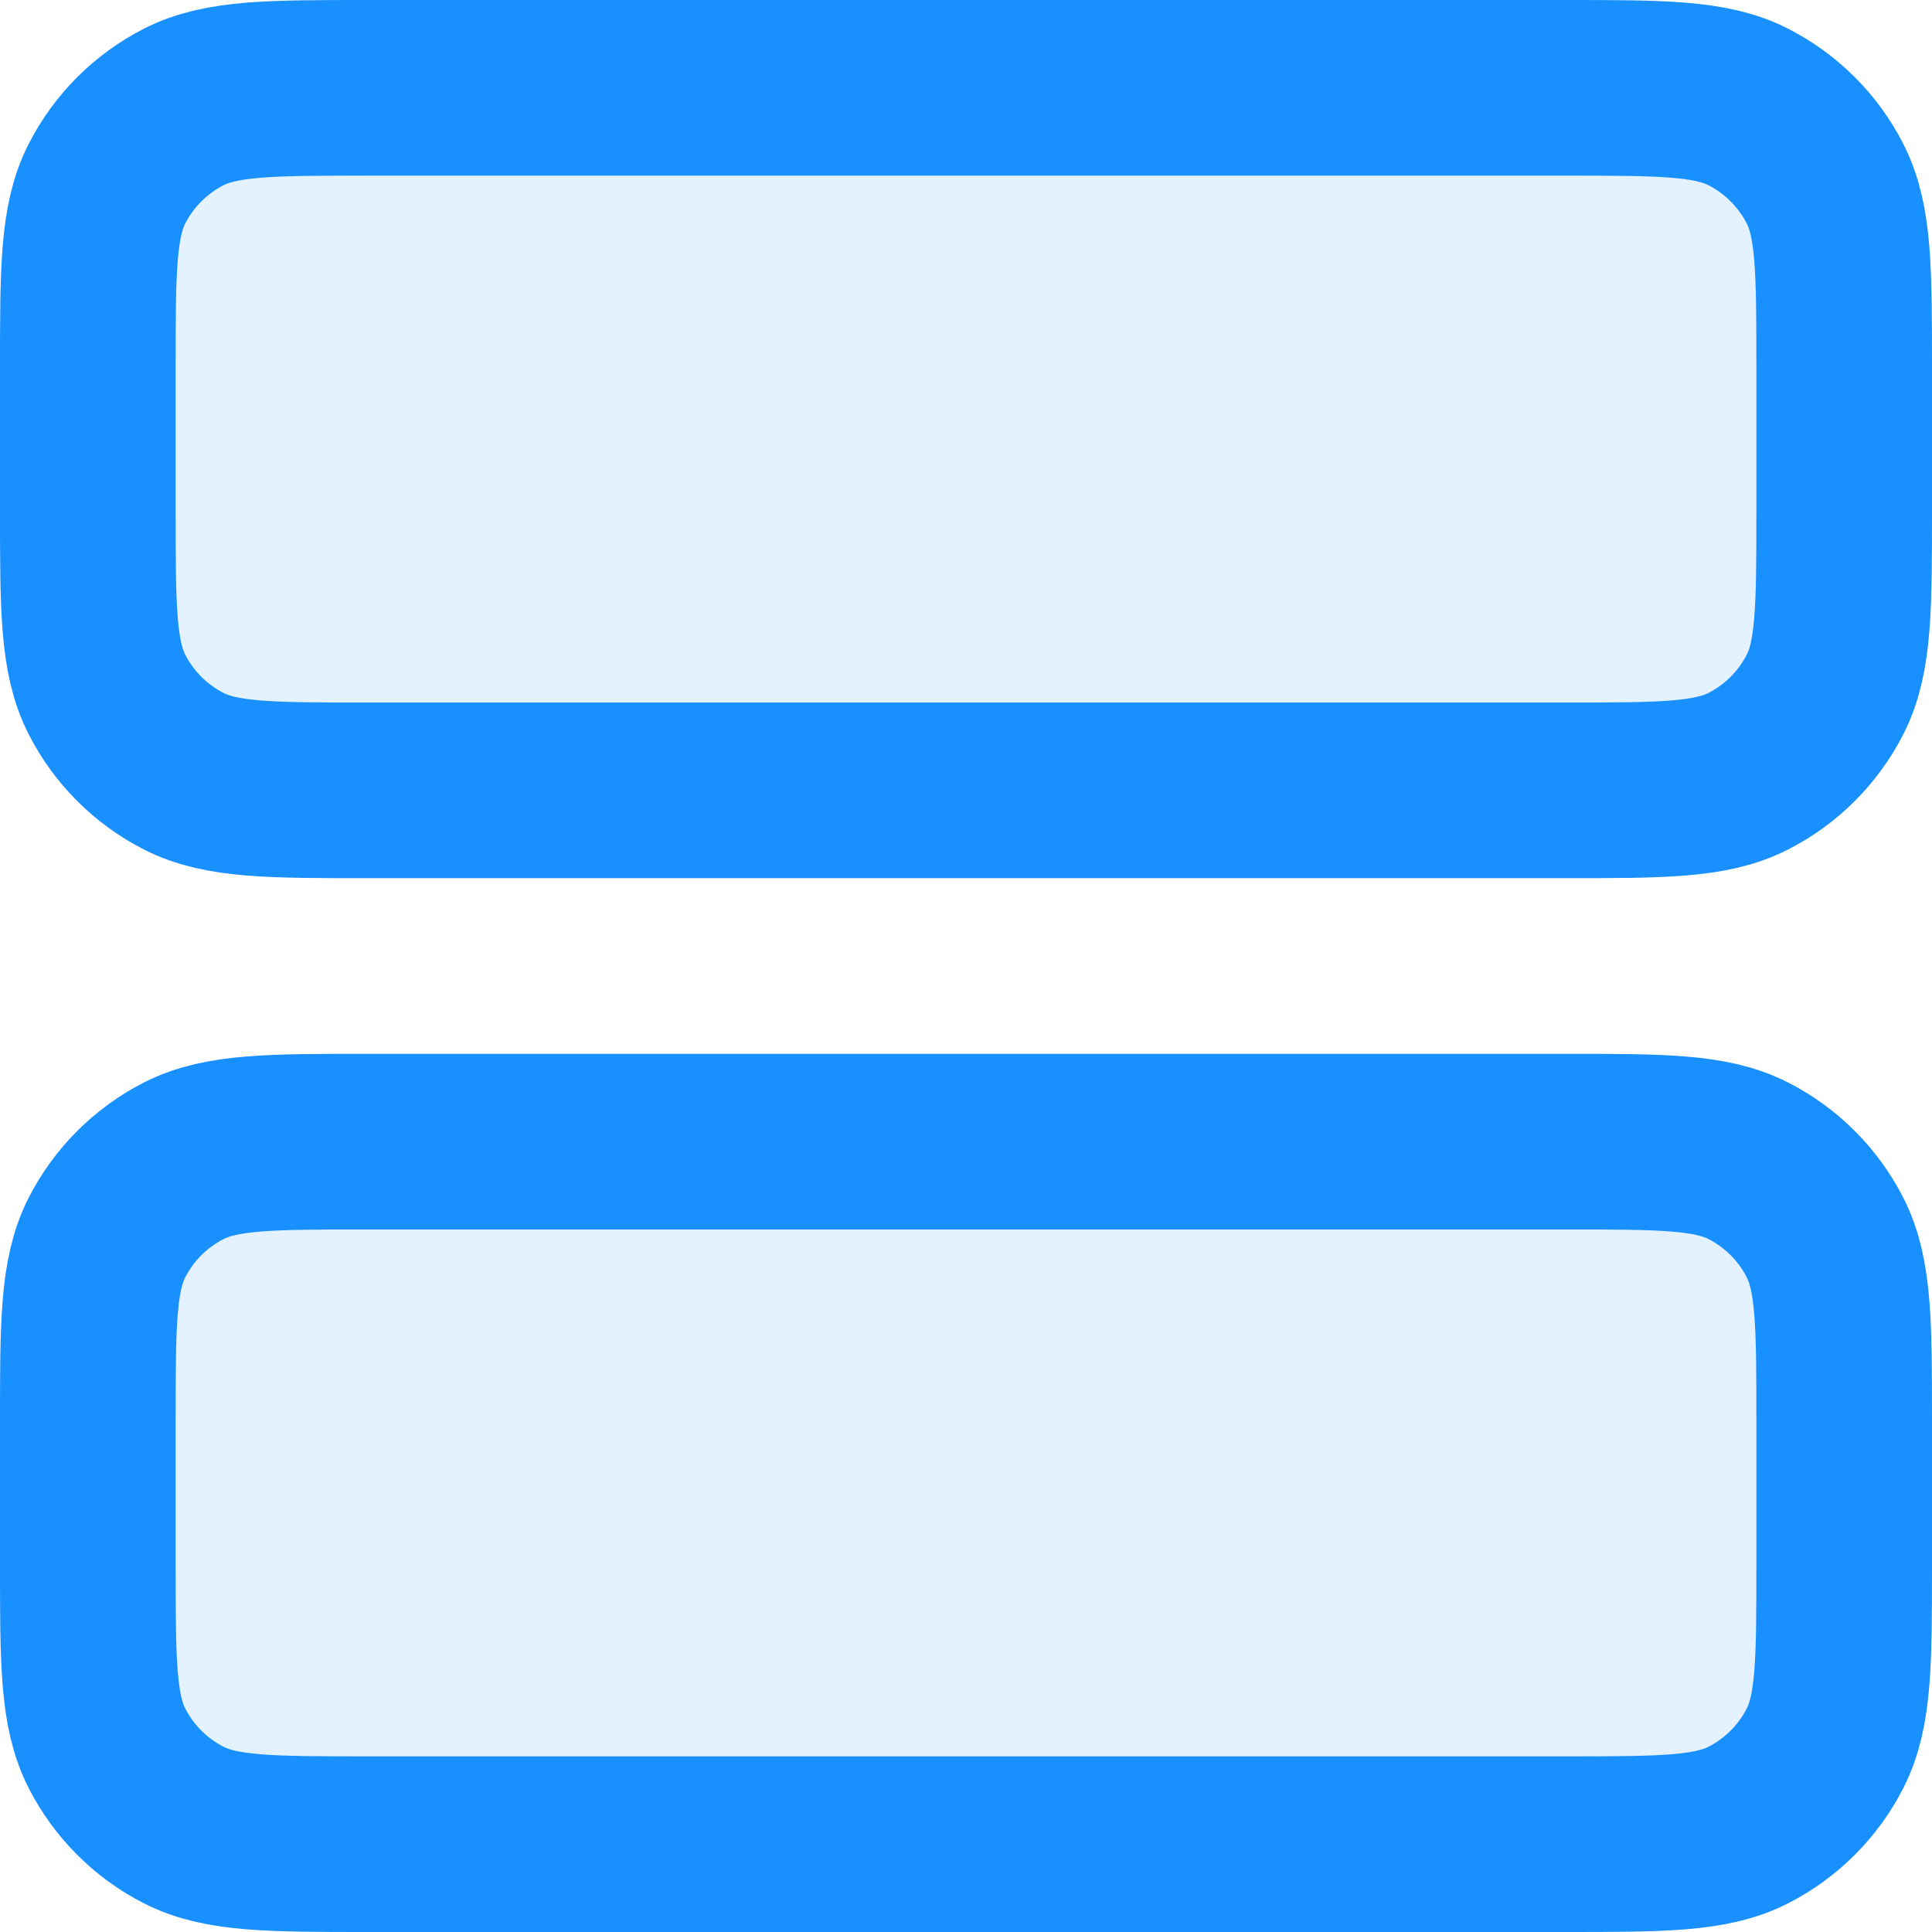
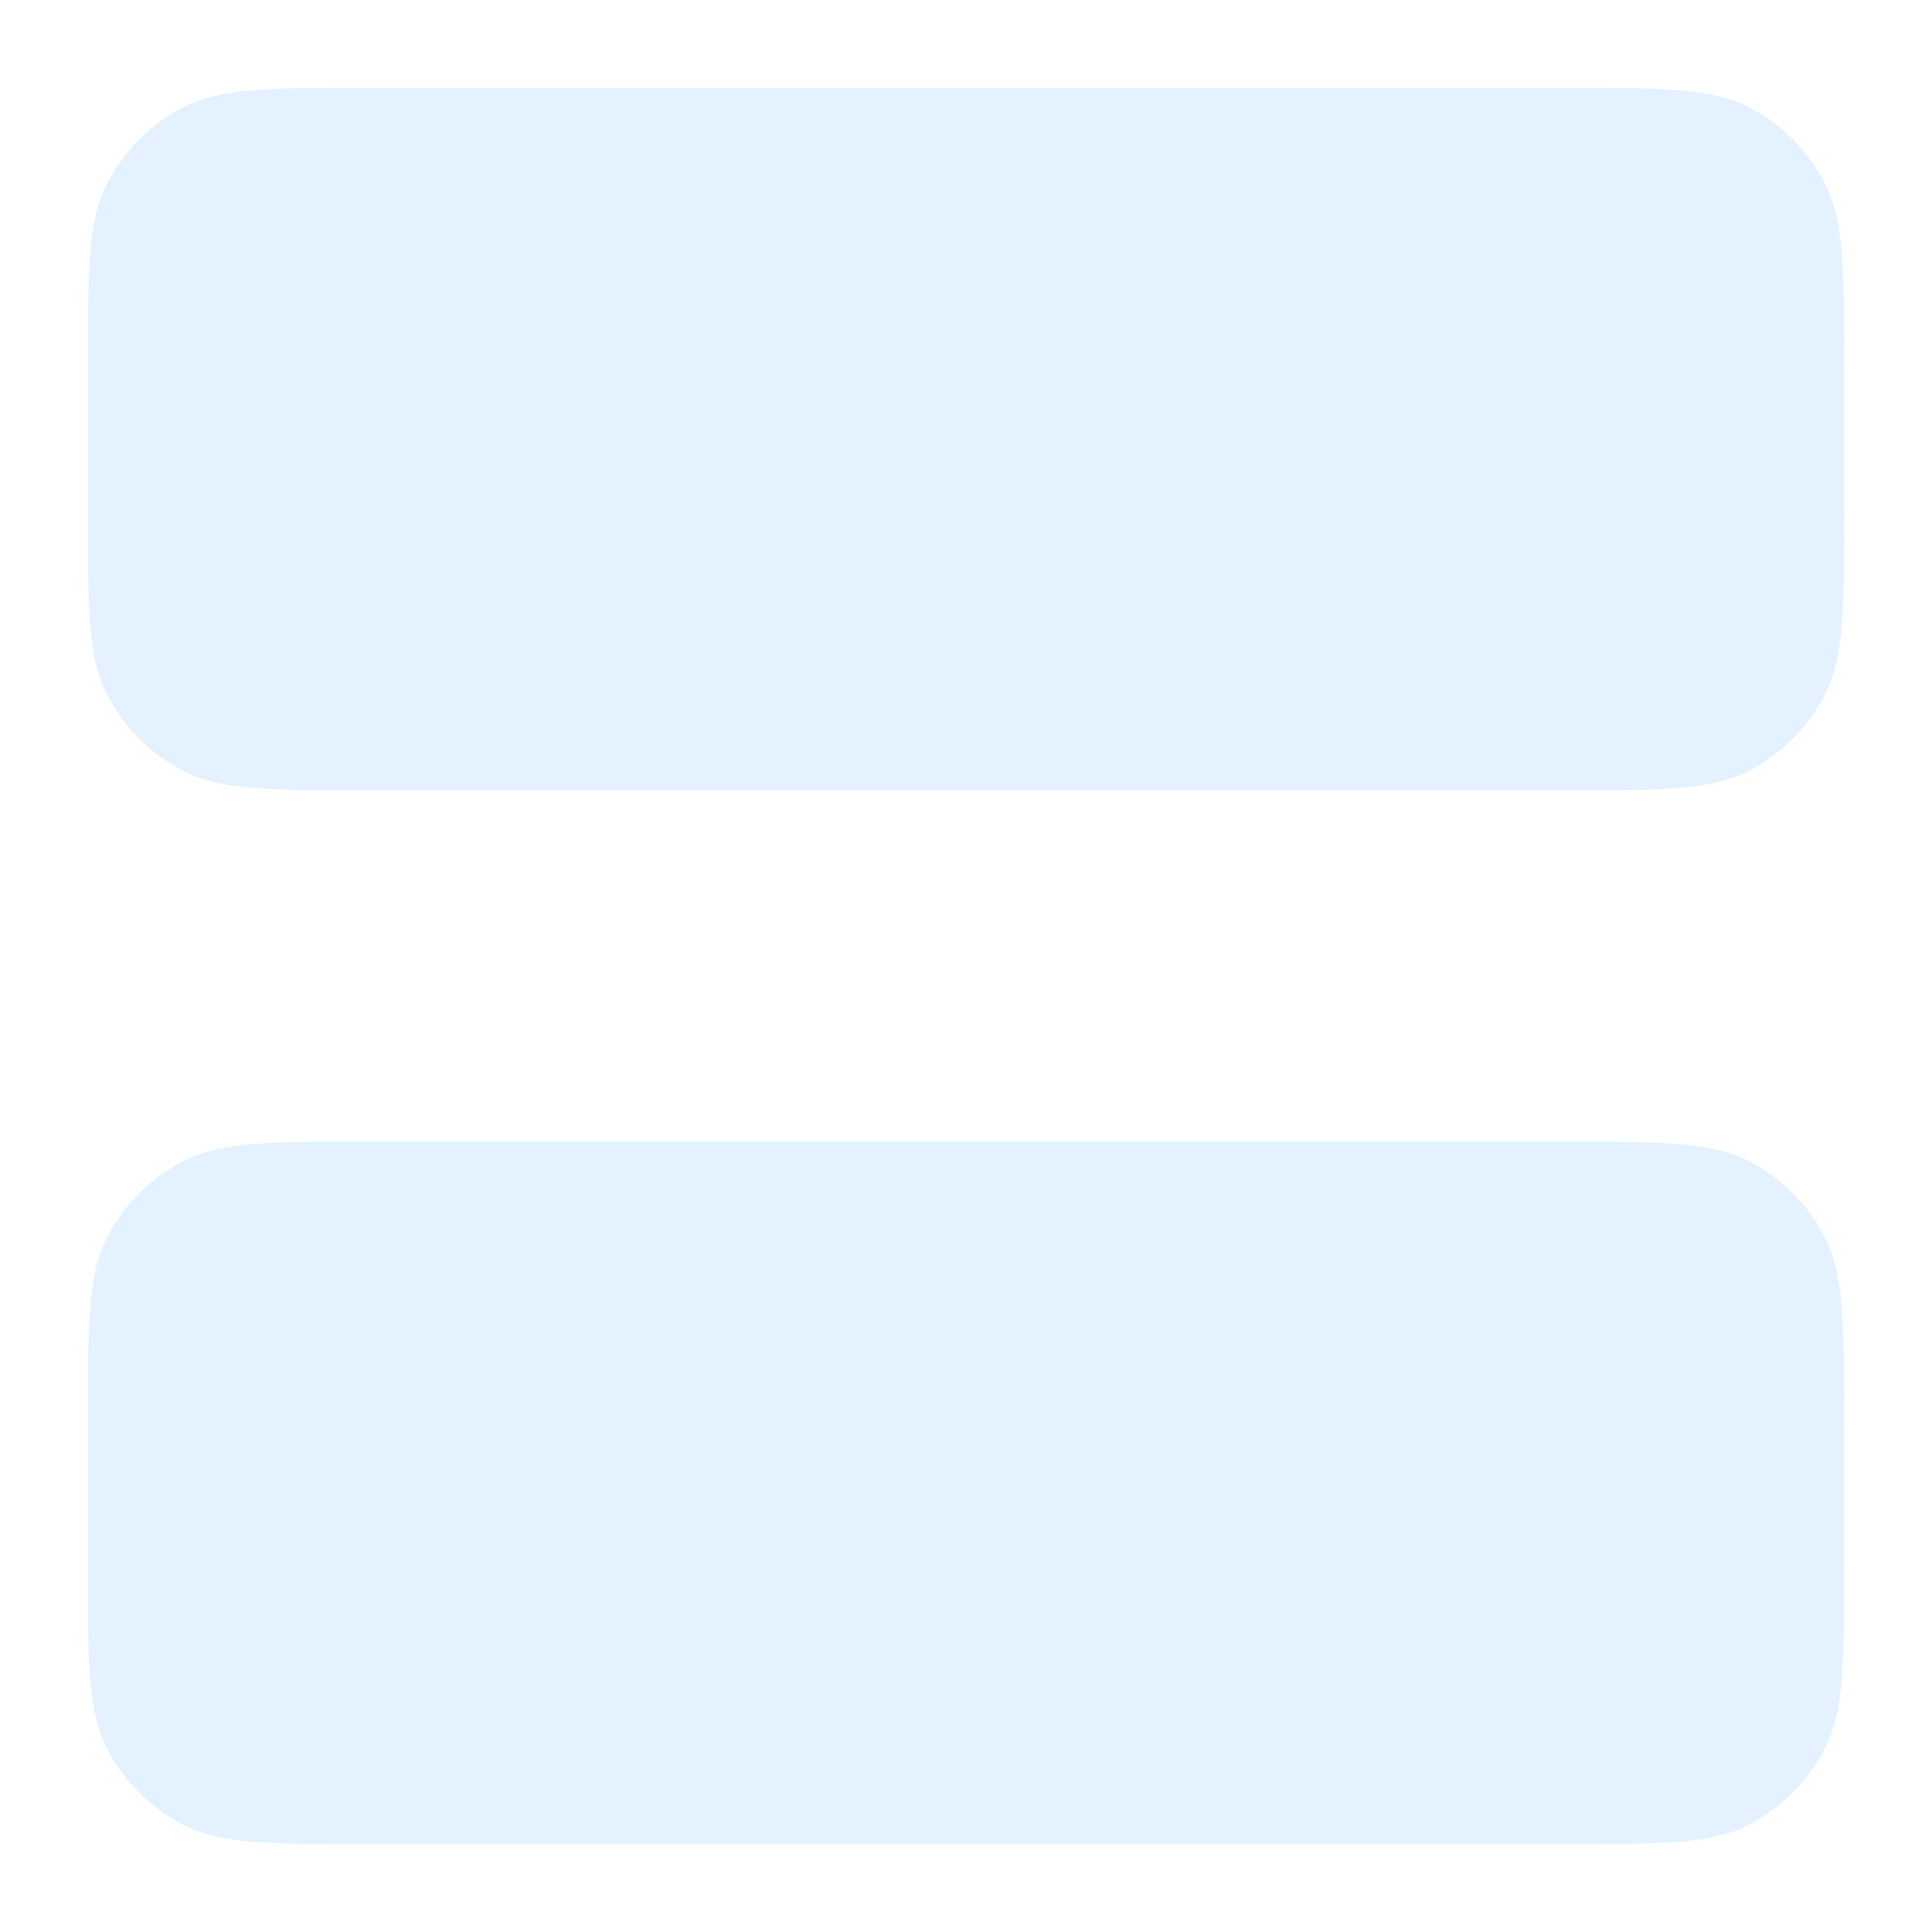
<svg xmlns="http://www.w3.org/2000/svg" width="22px" height="22px" viewBox="0 0 22 22" version="1.1">
  <title>server-01.2</title>
  <g id="官网" stroke="none" stroke-width="1" fill="none" fill-rule="evenodd">
    <g id="产品中心-体系构建" transform="translate(-174, -1102)">
      <g id="编组-3" transform="translate(135, 750)">
        <g id="编组-2备份-2" transform="translate(0, 333)">
          <g id="server-01.2" transform="translate(40, 20)">
            <g id="编组" opacity="0.12" fill="#1890FF" fill-rule="nonzero">
              <path d="M0,3.2 C0,2.08 0,1.52 0.218,1.092 C0.41,0.716 0.716,0.41 1.092,0.218 C1.52,0 2.08,0 3.2,0 L16.8,0 C17.92,0 18.48,0 18.908,0.218 C19.284,0.41 19.59,0.716 19.782,1.092 C20,1.52 20,2.08 20,3.2 L20,4.8 C20,5.92 20,6.48 19.782,6.908 C19.59,7.284 19.284,7.59 18.908,7.782 C18.48,8 17.92,8 16.8,8 L3.2,8 C2.08,8 1.52,8 1.092,7.782 C0.716,7.59 0.41,7.284 0.218,6.908 C0,6.48 0,5.92 0,4.8 L0,3.2 Z" id="路径" />
              <path d="M0,15.2 C0,14.08 0,13.52 0.218,13.092 C0.41,12.716 0.716,12.41 1.092,12.218 C1.52,12 2.08,12 3.2,12 L16.8,12 C17.92,12 18.48,12 18.908,12.218 C19.284,12.41 19.59,12.716 19.782,13.092 C20,13.52 20,14.08 20,15.2 L20,16.8 C20,17.92 20,18.48 19.782,18.908 C19.59,19.284 19.284,19.59 18.908,19.782 C18.48,20 17.92,20 16.8,20 L3.2,20 C2.08,20 1.52,20 1.092,19.782 C0.716,19.59 0.41,19.284 0.218,18.908 C0,18.48 0,17.92 0,16.8 L0,15.2 Z" id="路径" />
            </g>
-             <path d="M3.2,8 L16.8,8 C17.92,8 18.48,8 18.908,7.782 C19.284,7.59 19.59,7.284 19.782,6.908 C20,6.48 20,5.92 20,4.8 L20,3.2 C20,2.08 20,1.52 19.782,1.092 C19.59,0.716 19.284,0.41 18.908,0.218 C18.48,0 17.92,0 16.8,0 L3.2,0 C2.08,0 1.52,0 1.092,0.218 C0.716,0.41 0.41,0.716 0.218,1.092 C0,1.52 0,2.08 0,3.2 L0,4.8 C0,5.92 0,6.48 0.218,6.908 C0.41,7.284 0.716,7.59 1.092,7.782 C1.52,8 2.08,8 3.2,8 Z M3.2,20 L16.8,20 C17.92,20 18.48,20 18.908,19.782 C19.284,19.59 19.59,19.284 19.782,18.908 C20,18.48 20,17.92 20,16.8 L20,15.2 C20,14.08 20,13.52 19.782,13.092 C19.59,12.716 19.284,12.41 18.908,12.218 C18.48,12 17.92,12 16.8,12 L3.2,12 C2.08,12 1.52,12 1.092,12.218 C0.716,12.41 0.41,12.716 0.218,13.092 C0,13.52 0,14.08 0,15.2 L0,16.8 C0,17.92 0,18.48 0.218,18.908 C0.41,19.284 0.716,19.59 1.092,19.782 C1.52,20 2.08,20 3.2,20 Z" id="形状" stroke="#1890FF" stroke-width="2" stroke-linecap="round" stroke-linejoin="round" />
          </g>
        </g>
      </g>
    </g>
  </g>
</svg>